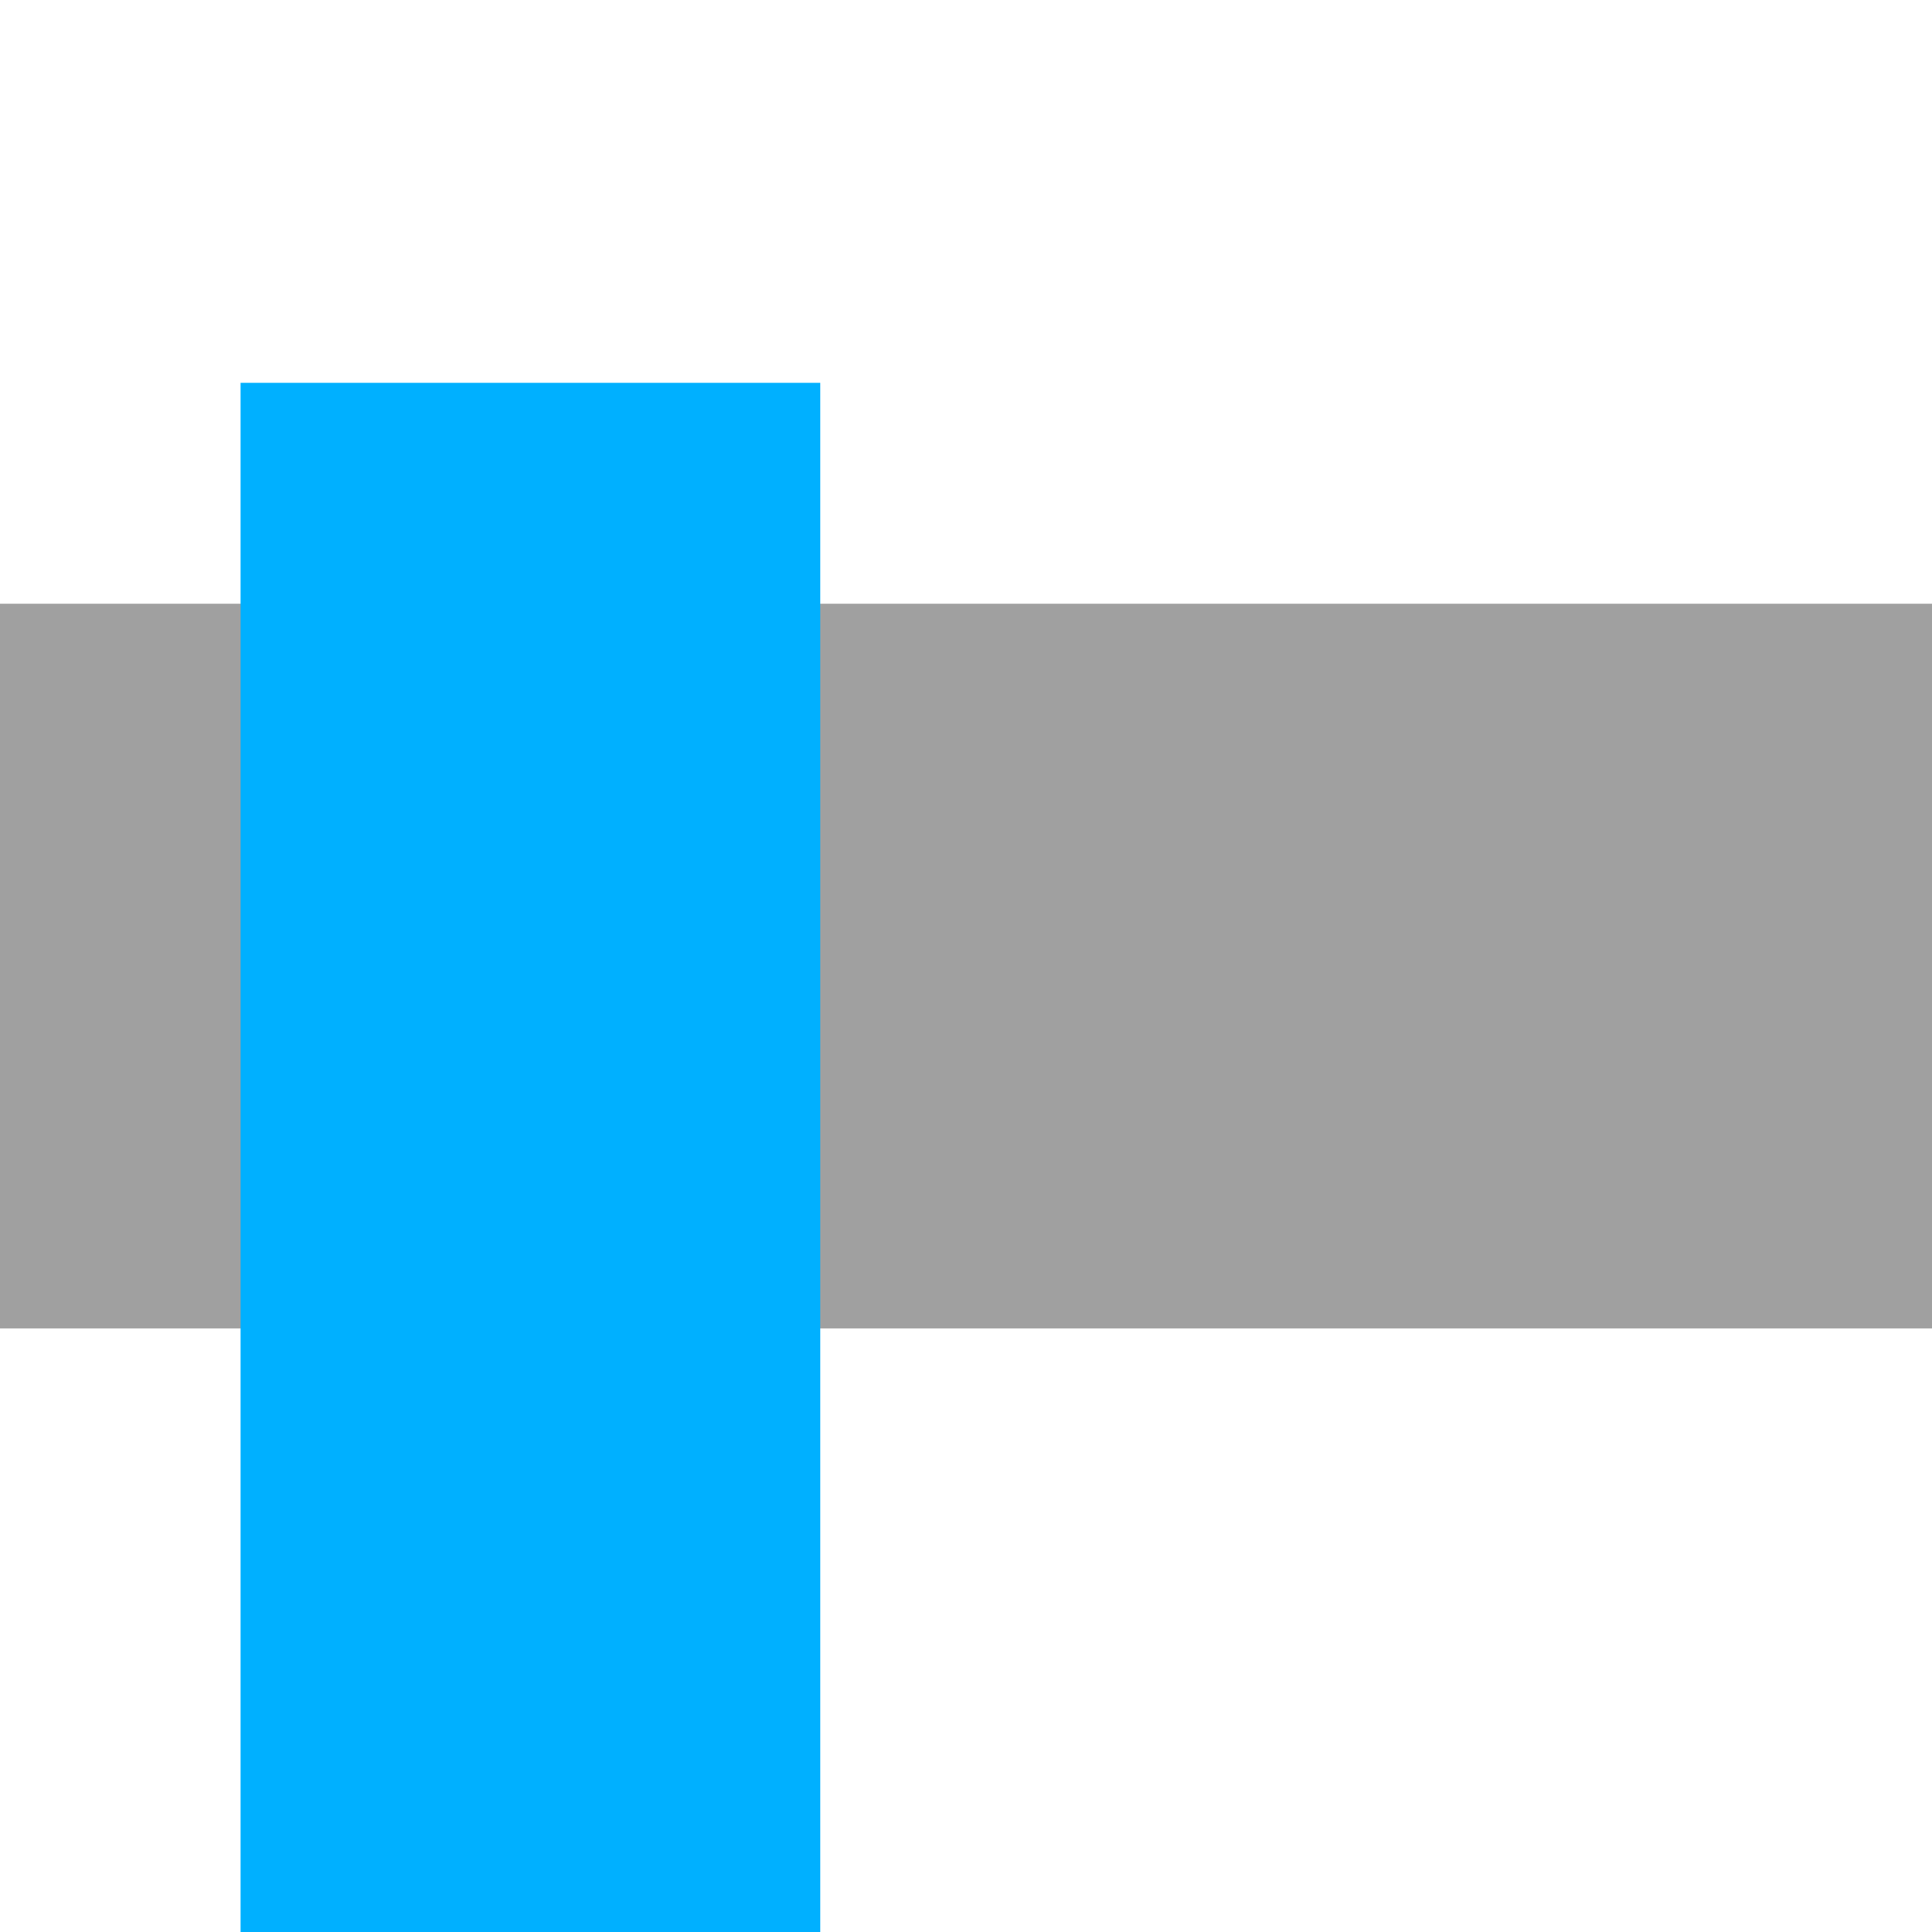
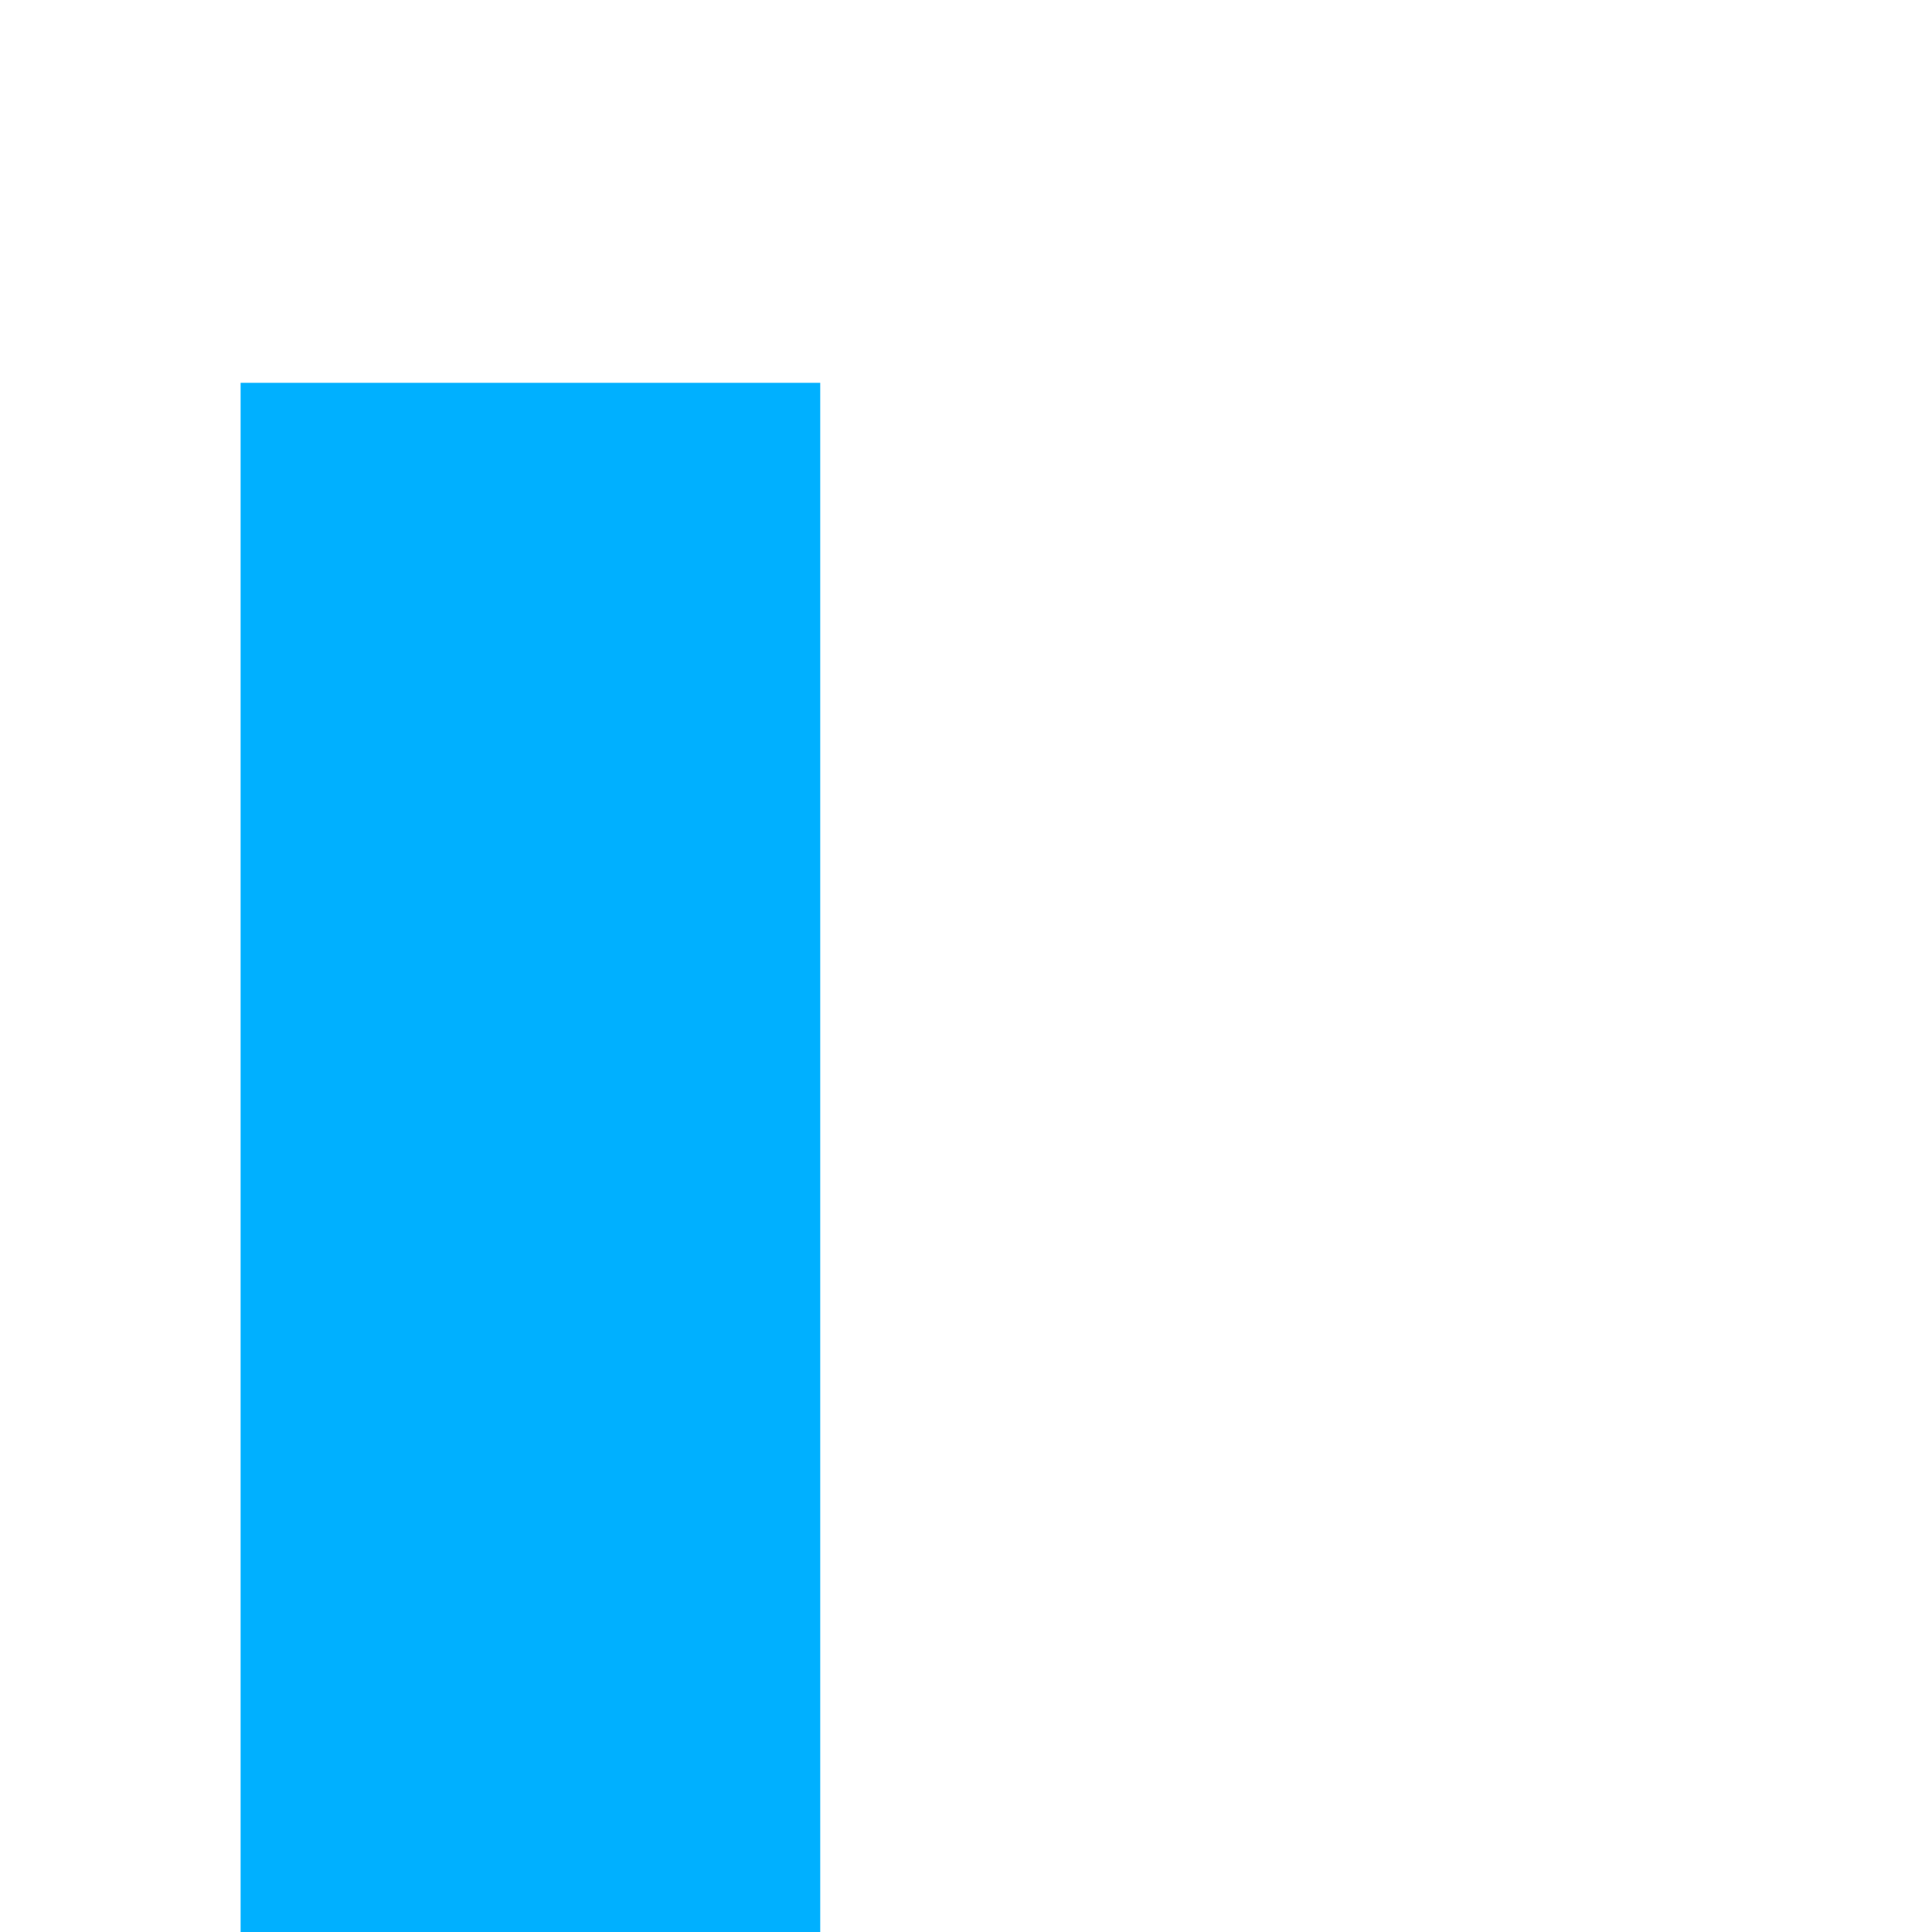
<svg xmlns="http://www.w3.org/2000/svg" width="40" height="40" version="1.1" viewBox="0 0 10.583 10.583">
-   <path d="M0 3.307h10.583v3.97H0z" fill="#a0a0a0" />
  <path d="M1.318 2.097h3.175v8.753H1.318z" fill="#00b0ff" />
</svg>